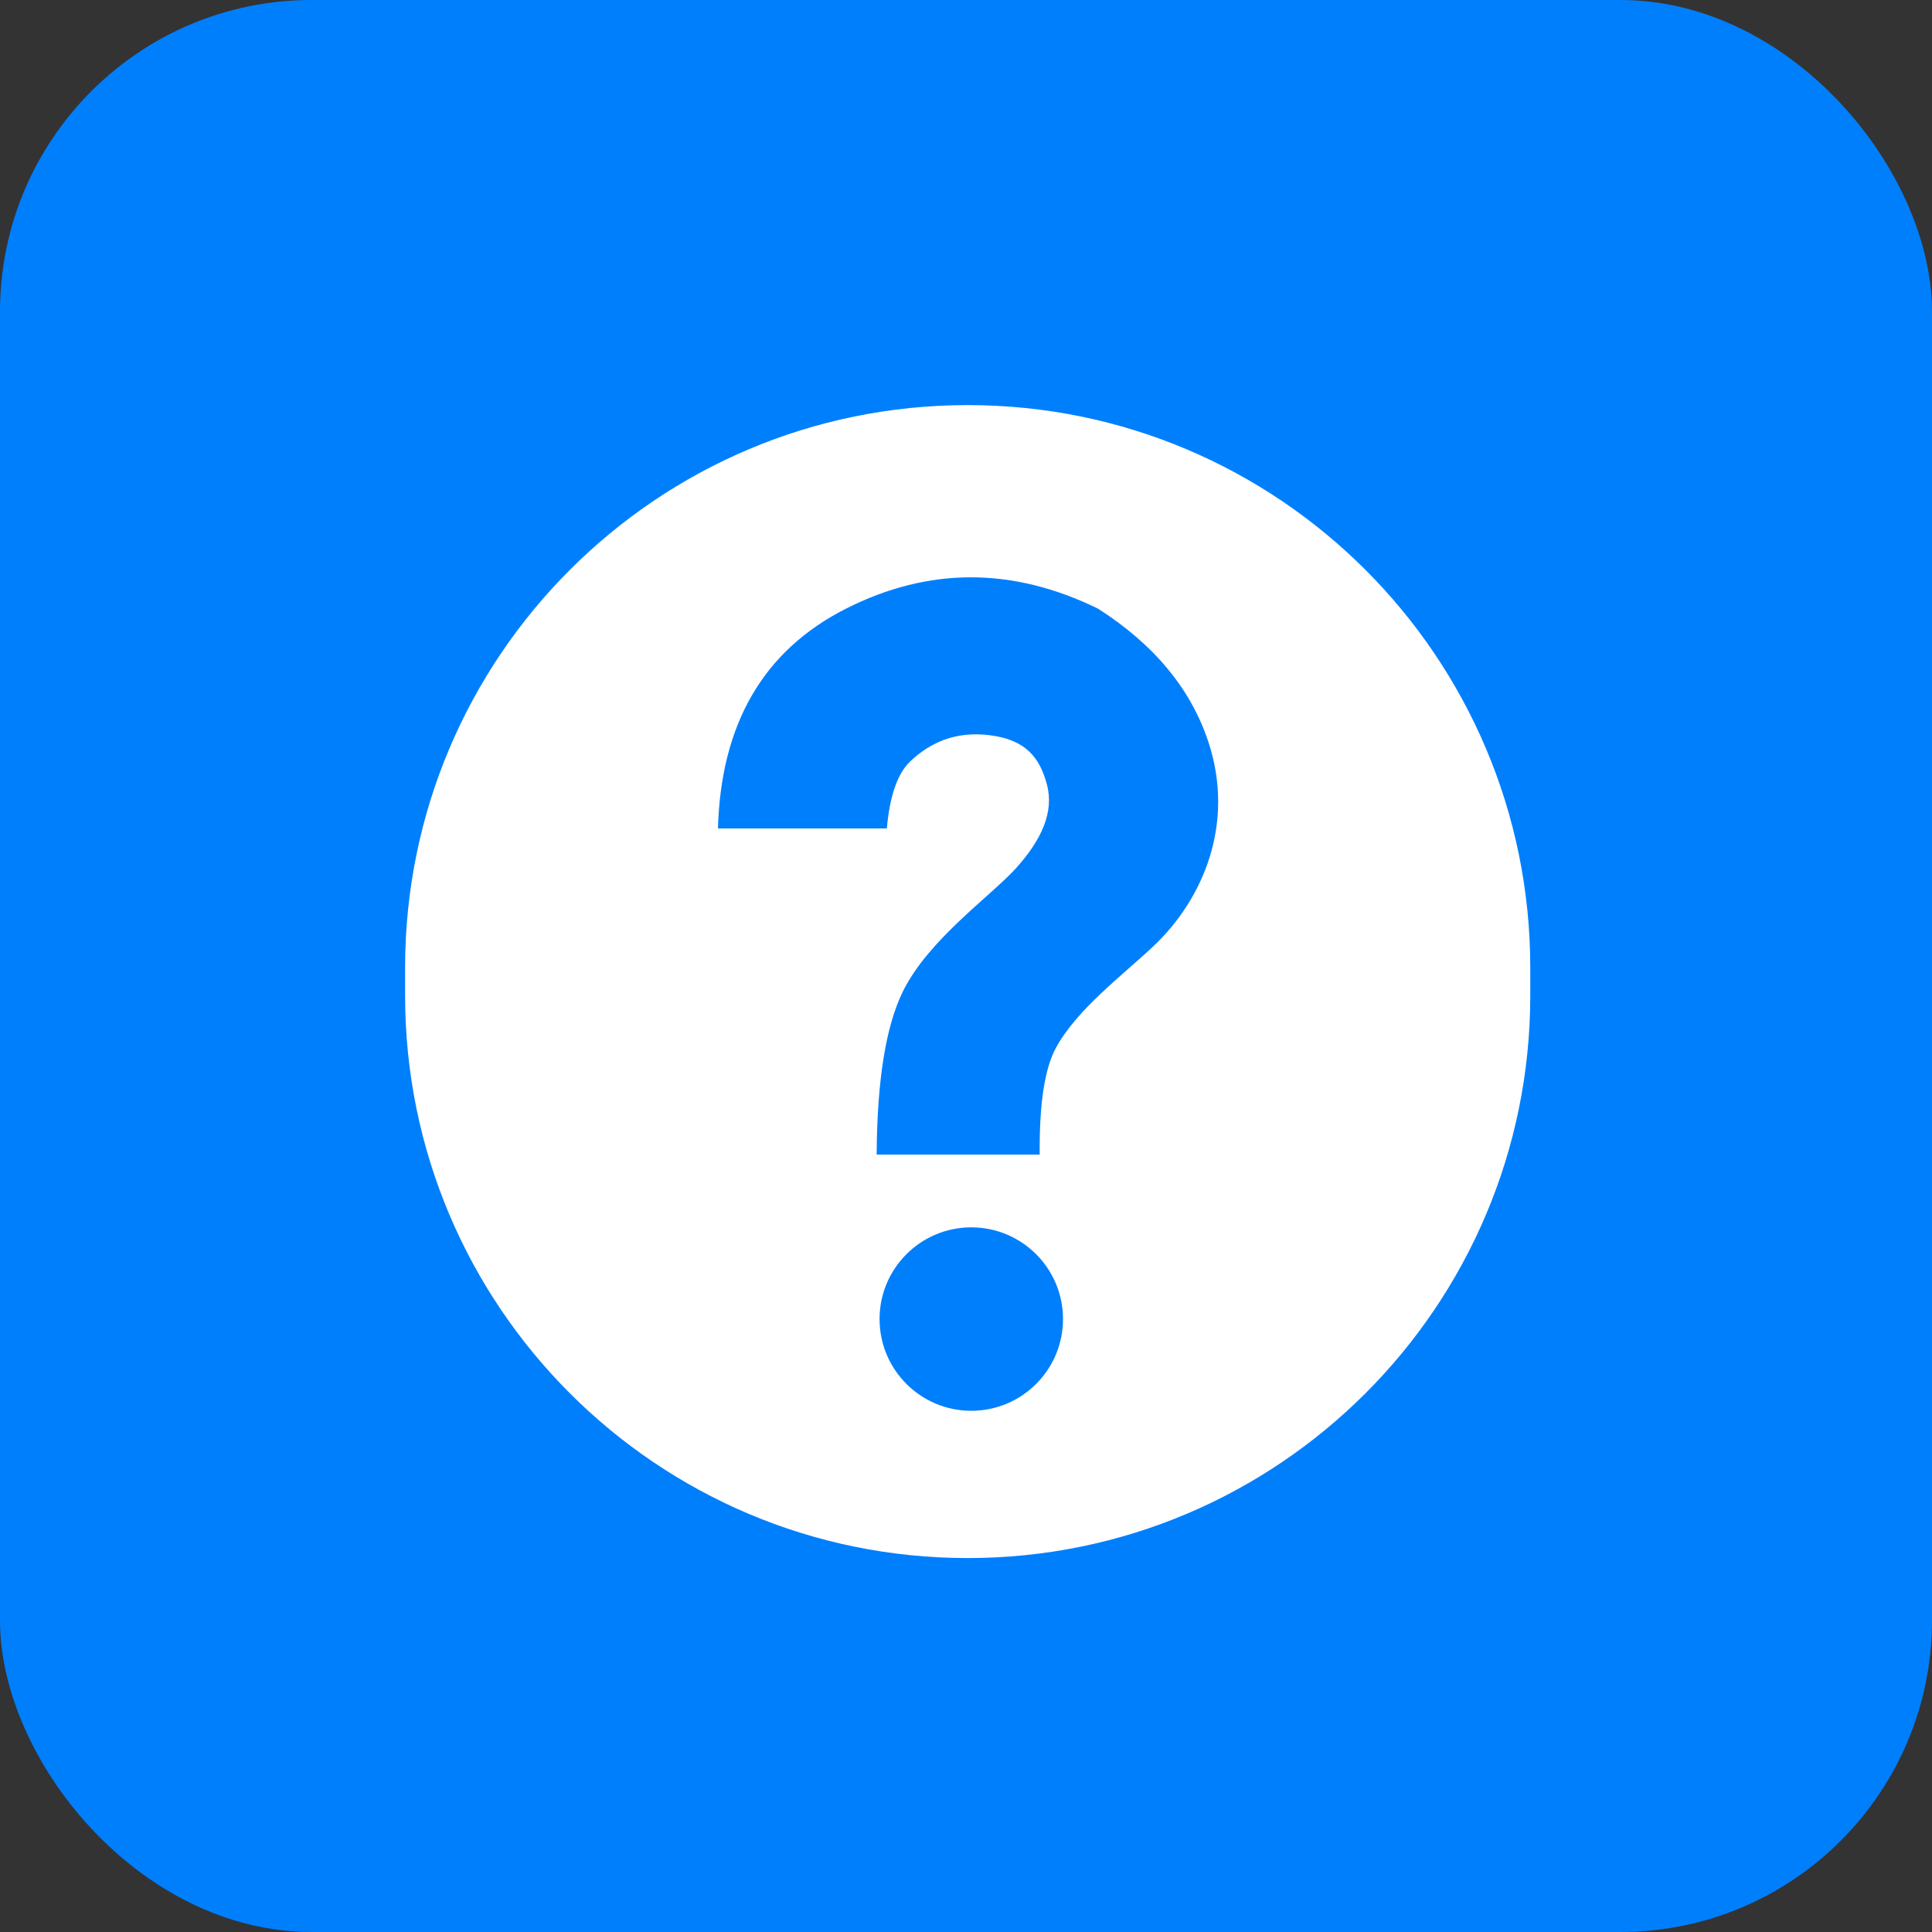
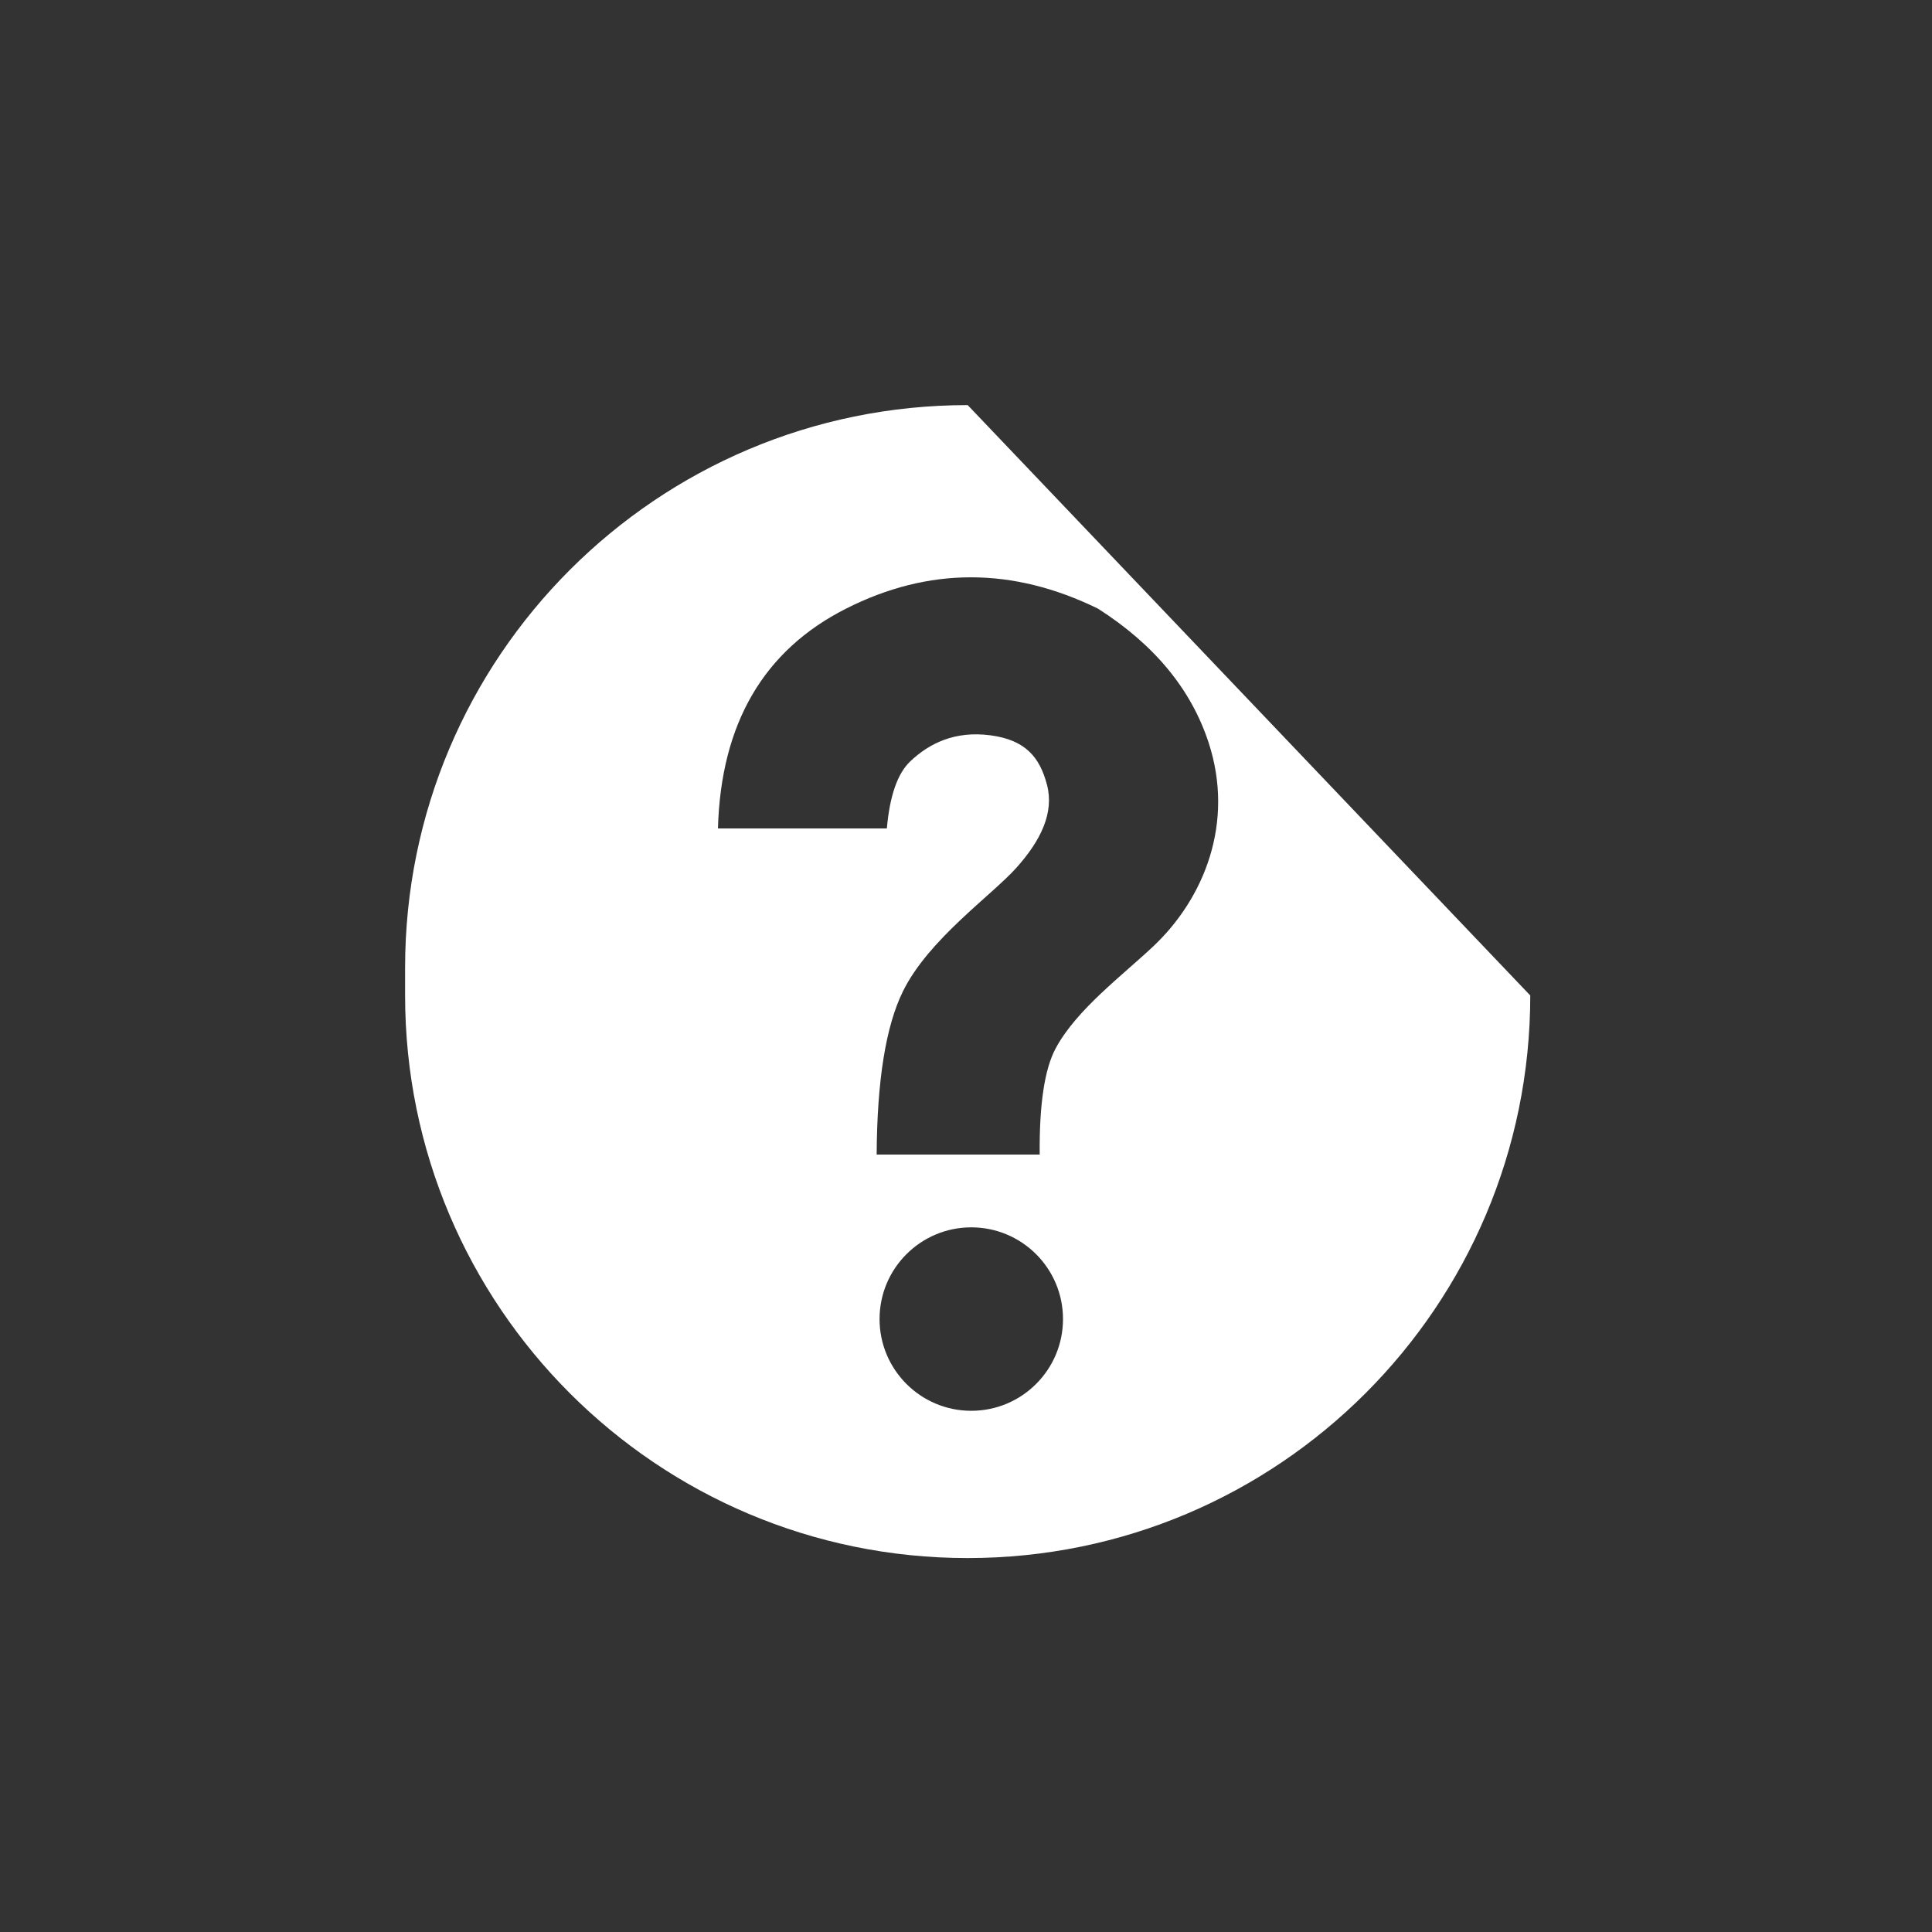
<svg xmlns="http://www.w3.org/2000/svg" width="62px" height="62px" viewBox="0 0 62 62" version="1.1">
  <rect x="0" y="0" width="62" height="62" fill="#333333" stroke="none" />
  <title>常见问题</title>
  <g id="页面-1" stroke="none" stroke-width="1" fill="none" fill-rule="evenodd">
    <g id="首页" transform="translate(-1085, -1215)">
      <g id="常见问题" transform="translate(1085, 1215)">
-         <rect id="矩形" fill="#007FFD" x="0" y="0" width="62" height="62" rx="10" />
-         <path d="M31.054,13 C41.025,13 49.108,21.083 49.108,31.054 L49.108,31.946 C49.108,41.917 41.025,50 31.054,50 C21.083,50 13,41.917 13,31.946 L13,31.054 C13,21.083 21.083,13 31.054,13 Z M31.169,39.387 C29.544,39.387 28.226,40.705 28.226,42.33 C28.226,43.956 29.544,45.274 31.169,45.274 C32.795,45.274 34.113,43.956 34.113,42.33 C34.113,40.705 32.795,39.387 31.169,39.387 Z M35.234,19.531 C32.493,18.192 29.799,18.192 27.152,19.531 C24.504,20.87 23.134,23.222 23.04,26.586 L23.04,26.586 L28.46,26.586 C28.552,25.542 28.801,24.825 29.207,24.437 C29.817,23.854 30.647,23.448 31.777,23.596 C32.907,23.743 33.365,24.297 33.599,25.184 C33.832,26.072 33.412,26.96 32.618,27.847 C31.824,28.735 29.795,30.145 28.974,31.818 C28.426,32.934 28.146,34.679 28.133,37.051 L28.133,37.051 L33.365,37.051 C33.35,35.443 33.521,34.306 33.879,33.64 C34.548,32.396 36.025,31.298 37.009,30.37 C38.645,28.828 39.626,26.399 38.785,23.829 C38.224,22.116 37.041,20.684 35.234,19.531 Z" id="形状结合" fill="#FFFFFF" />
+         <path d="M31.054,13 L49.108,31.946 C49.108,41.917 41.025,50 31.054,50 C21.083,50 13,41.917 13,31.946 L13,31.054 C13,21.083 21.083,13 31.054,13 Z M31.169,39.387 C29.544,39.387 28.226,40.705 28.226,42.33 C28.226,43.956 29.544,45.274 31.169,45.274 C32.795,45.274 34.113,43.956 34.113,42.33 C34.113,40.705 32.795,39.387 31.169,39.387 Z M35.234,19.531 C32.493,18.192 29.799,18.192 27.152,19.531 C24.504,20.87 23.134,23.222 23.04,26.586 L23.04,26.586 L28.46,26.586 C28.552,25.542 28.801,24.825 29.207,24.437 C29.817,23.854 30.647,23.448 31.777,23.596 C32.907,23.743 33.365,24.297 33.599,25.184 C33.832,26.072 33.412,26.96 32.618,27.847 C31.824,28.735 29.795,30.145 28.974,31.818 C28.426,32.934 28.146,34.679 28.133,37.051 L28.133,37.051 L33.365,37.051 C33.35,35.443 33.521,34.306 33.879,33.64 C34.548,32.396 36.025,31.298 37.009,30.37 C38.645,28.828 39.626,26.399 38.785,23.829 C38.224,22.116 37.041,20.684 35.234,19.531 Z" id="形状结合" fill="#FFFFFF" />
      </g>
    </g>
  </g>
</svg>